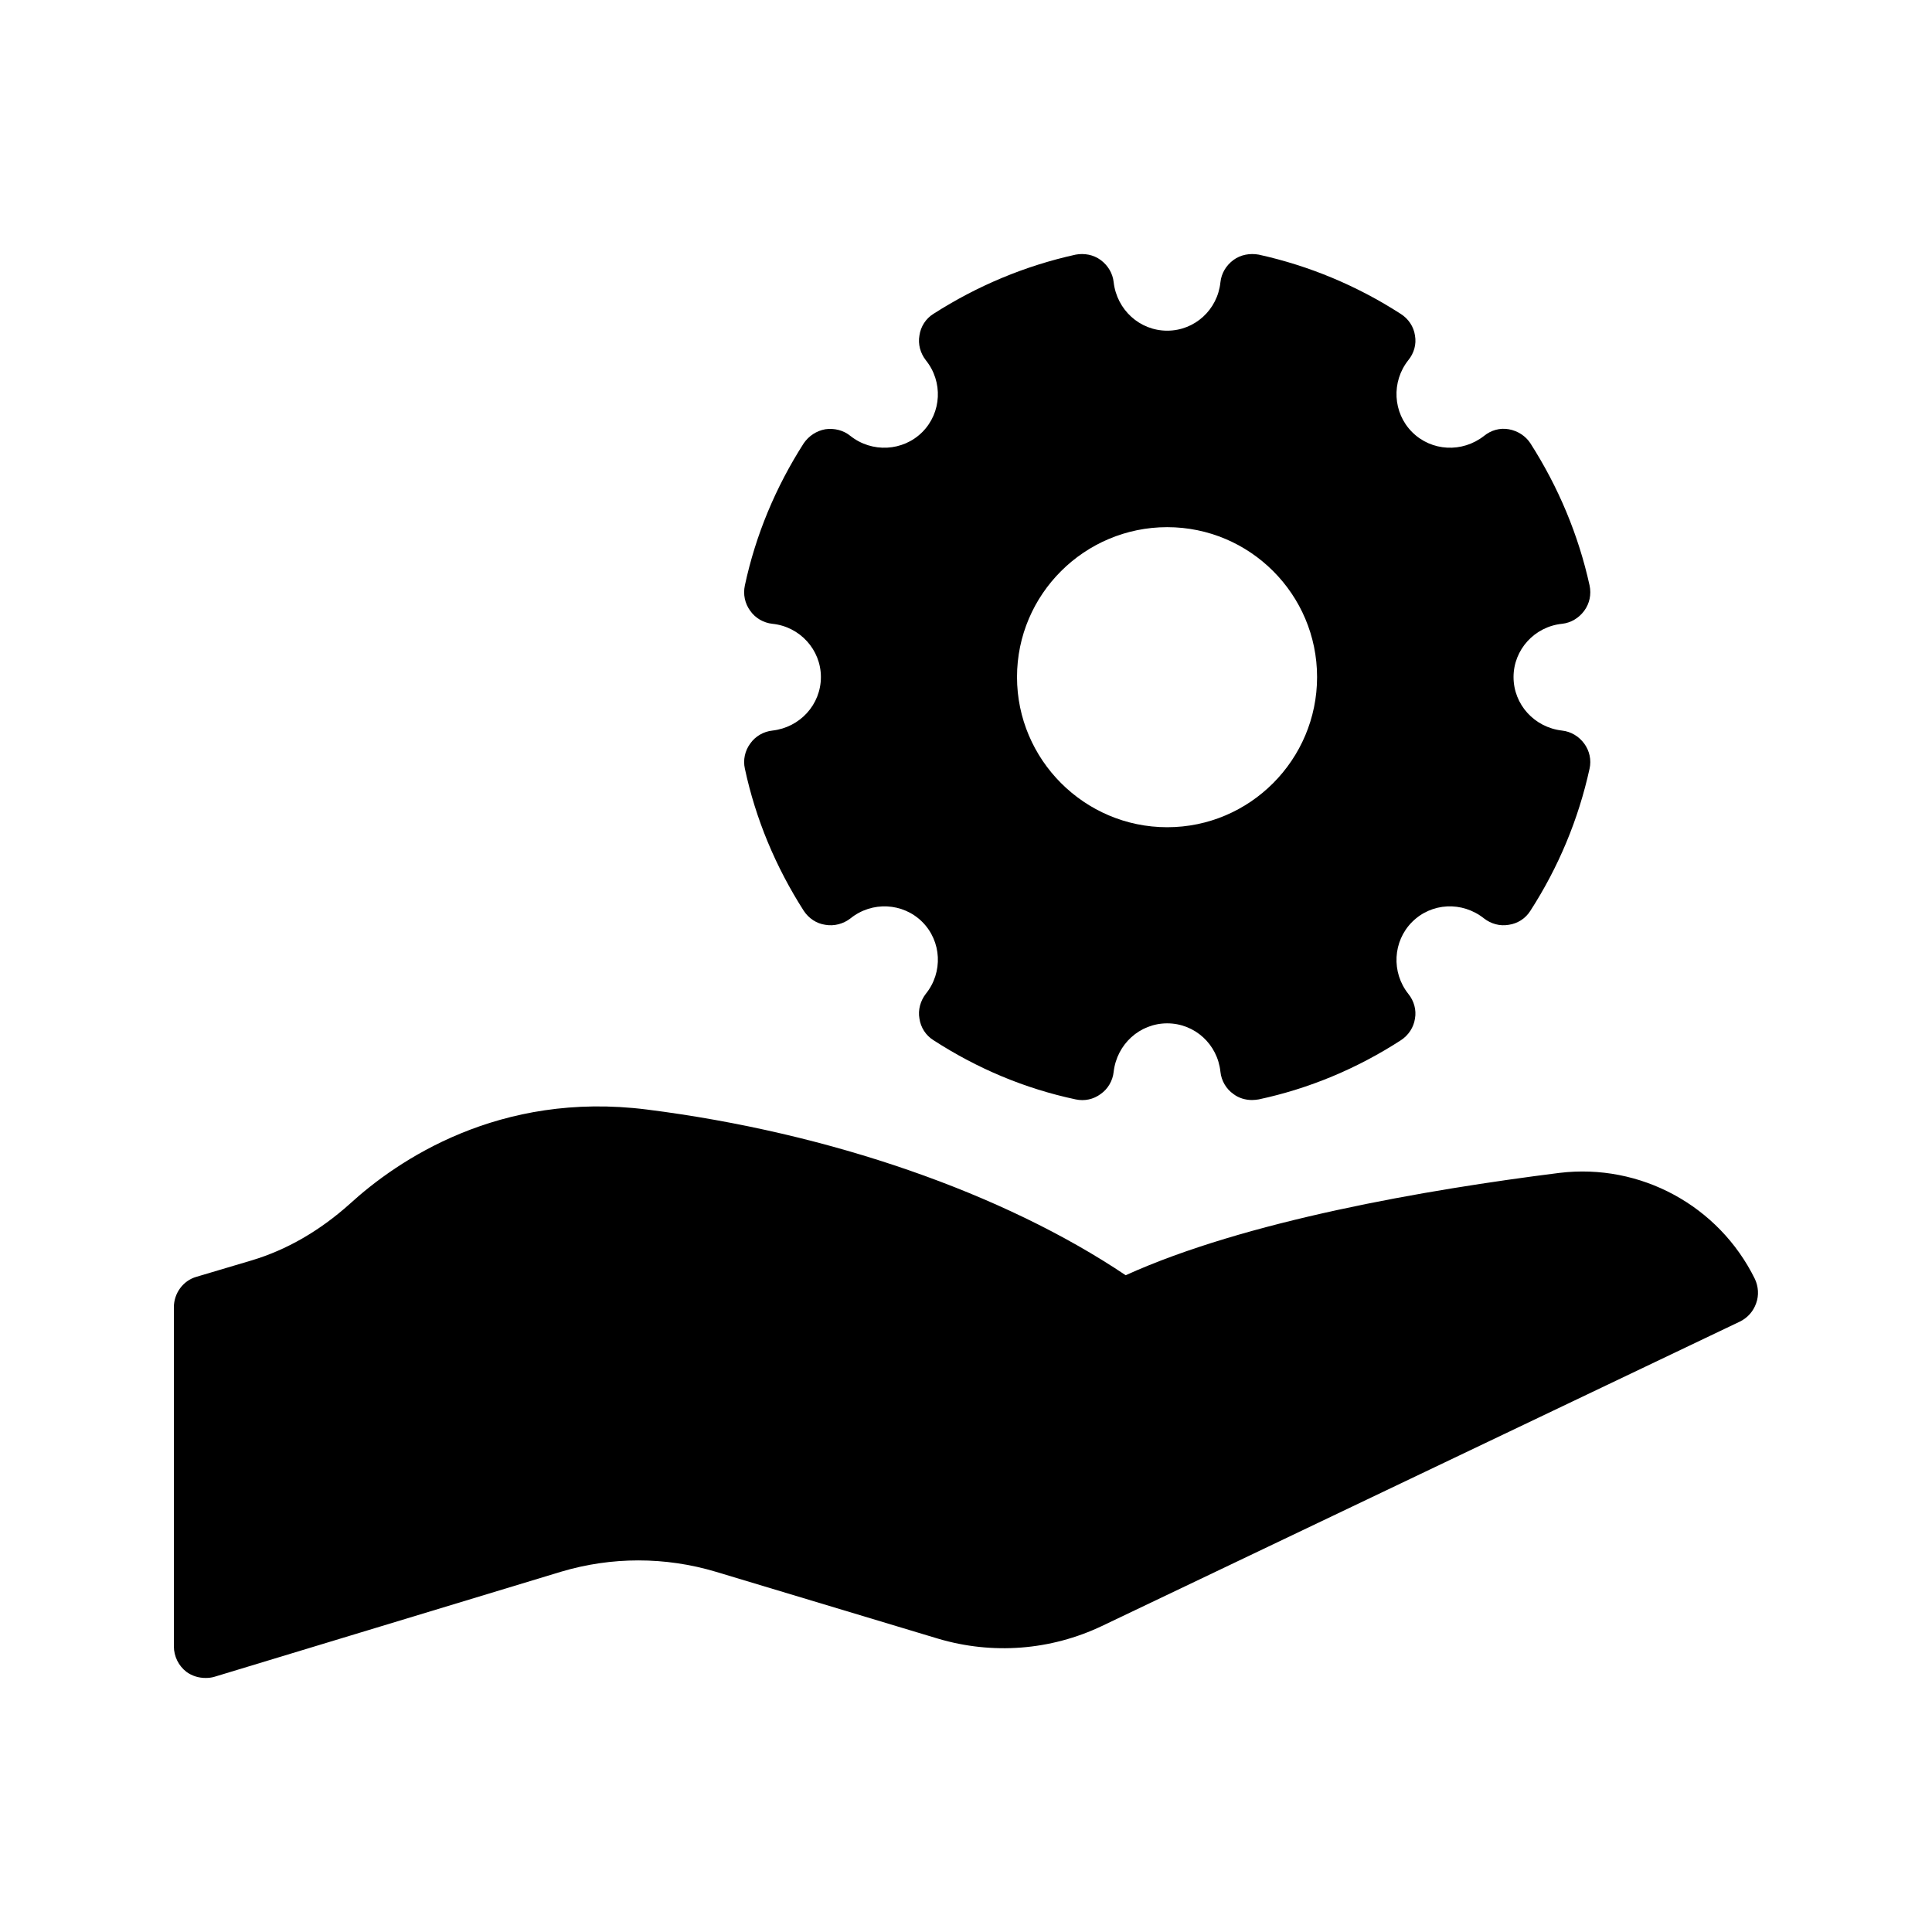
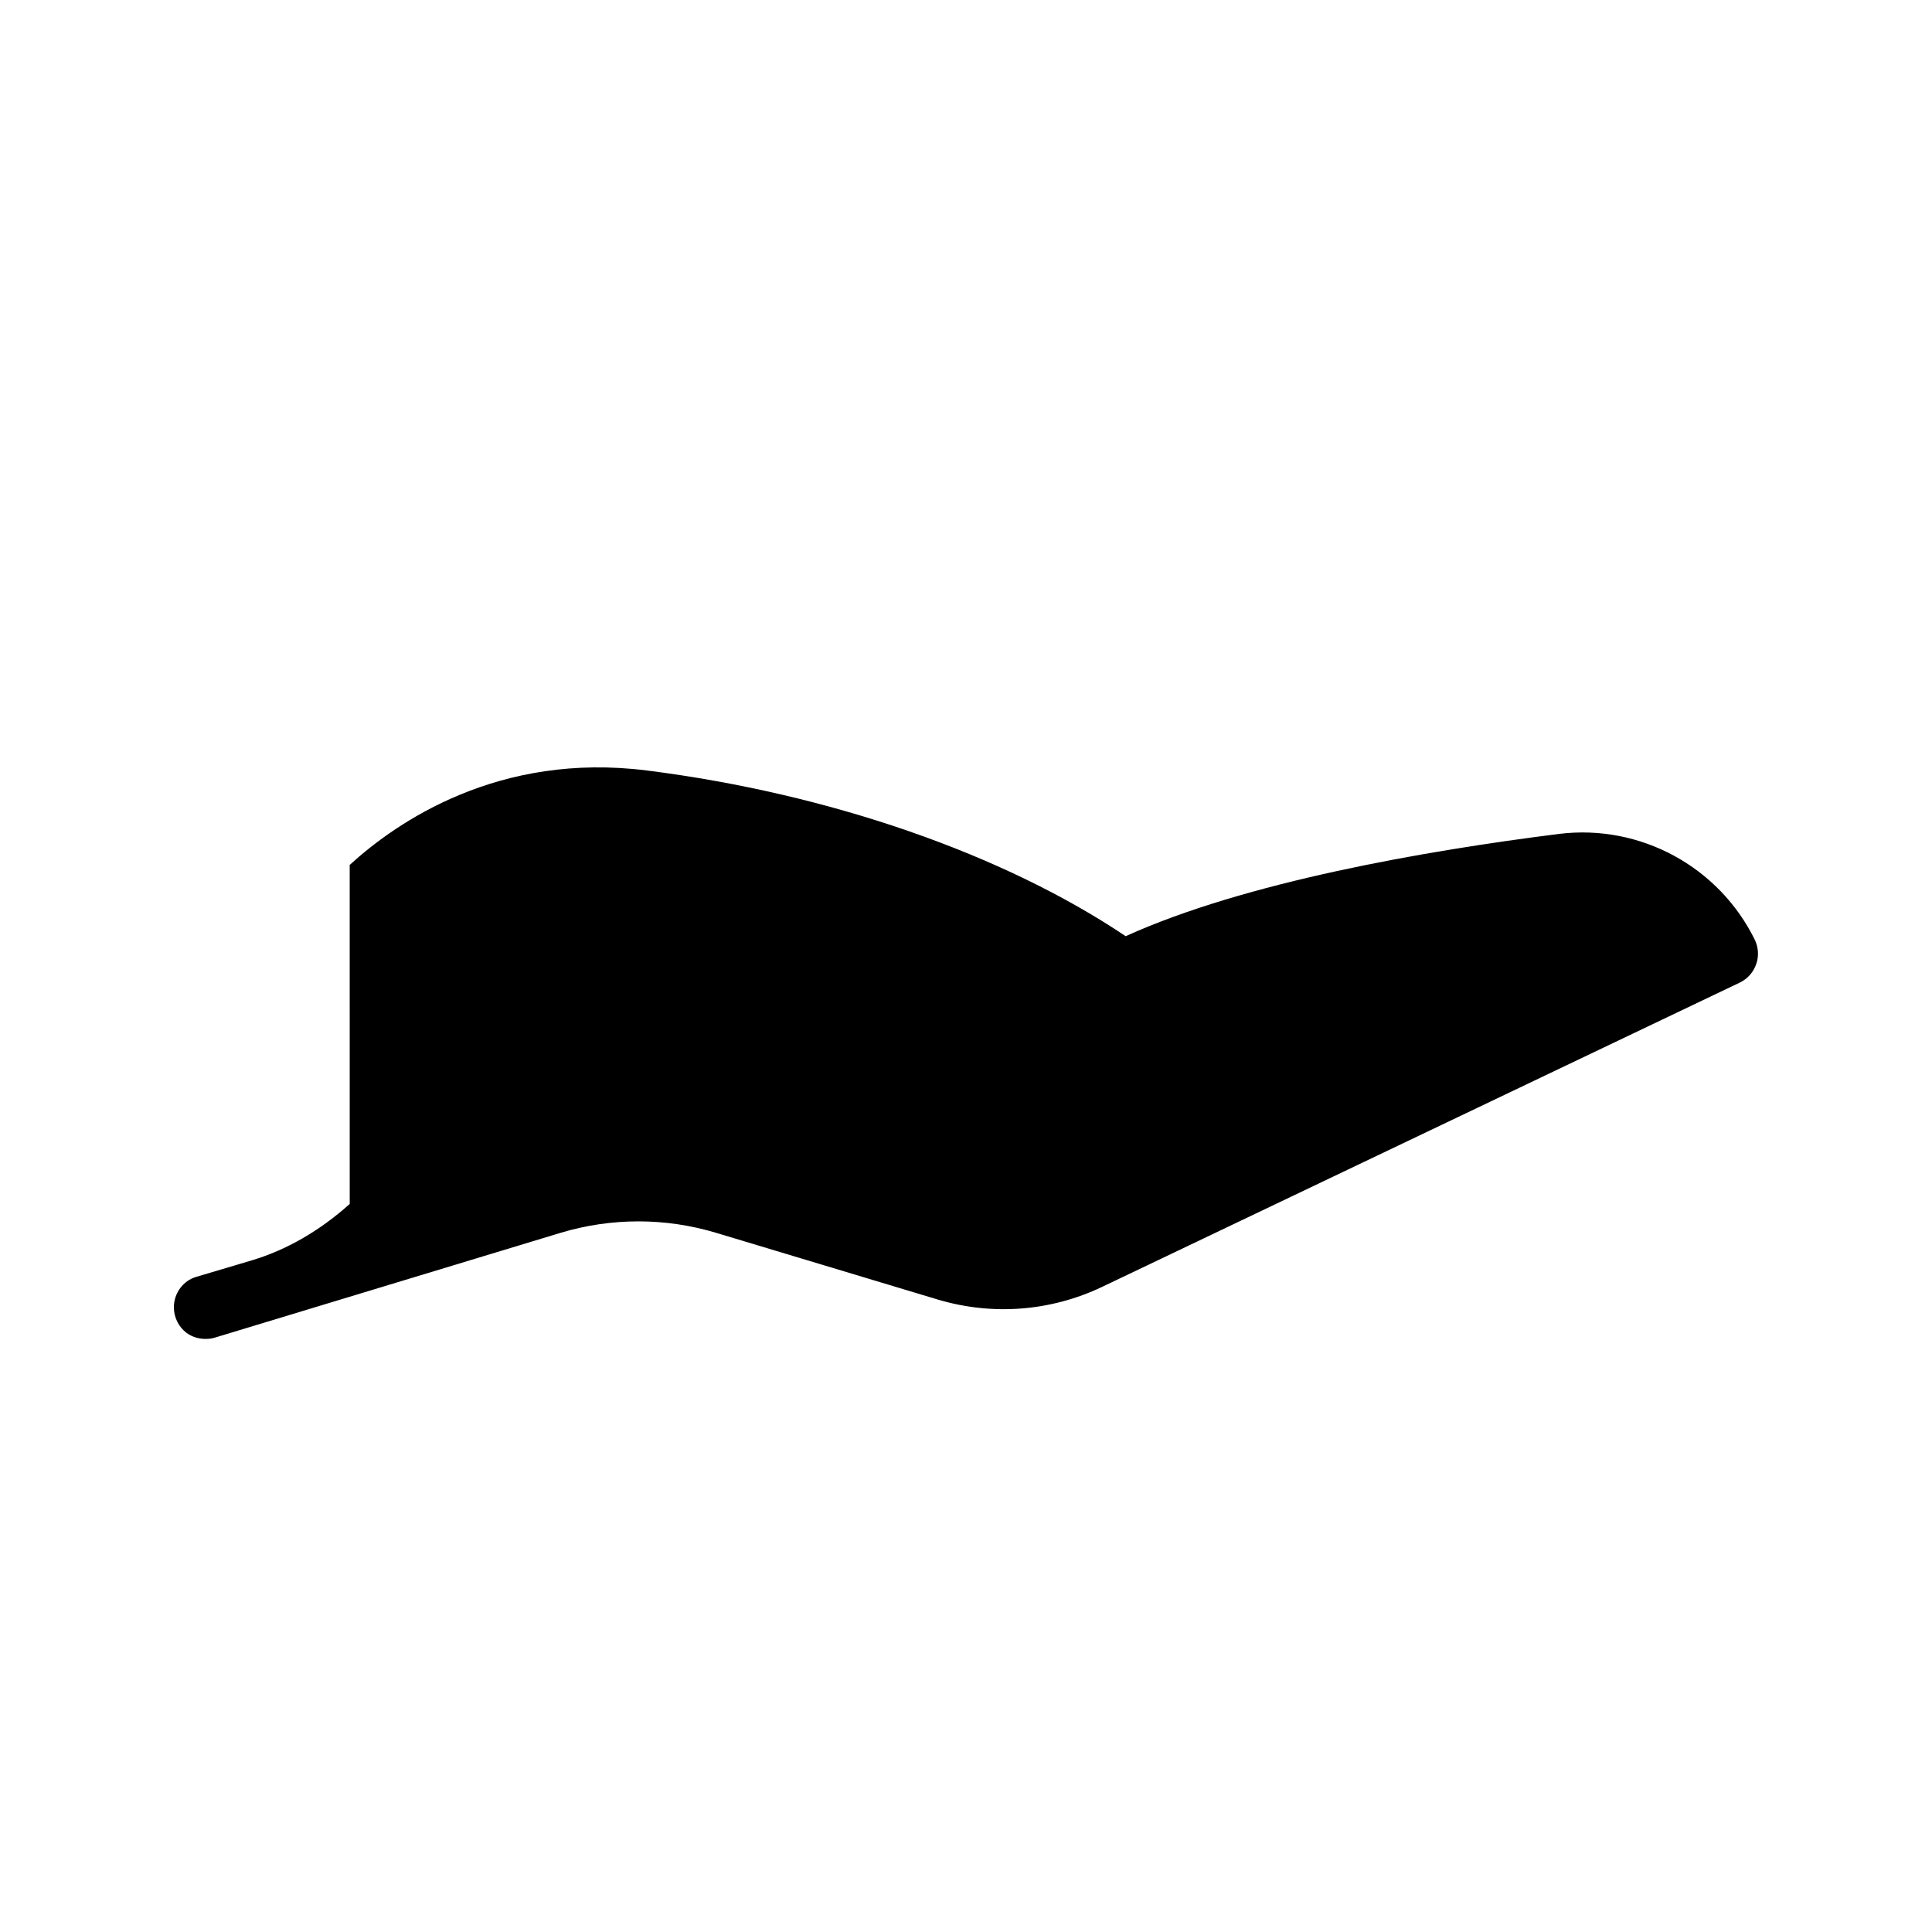
<svg xmlns="http://www.w3.org/2000/svg" fill="#000000" width="800px" height="800px" version="1.1" viewBox="144 144 512 512">
  <g>
-     <path d="m348.7 337.61c-2.352 0.25-4.535 1.512-5.879 3.441-1.426 1.93-1.93 4.367-1.426 6.633 2.856 13.352 8.145 26.031 15.617 37.703 1.344 2.016 3.359 3.359 5.711 3.695 2.352 0.418 4.785-0.25 6.633-1.68 5.711-4.617 13.938-4.199 19.062 0.922 5.121 5.121 5.543 13.352 0.922 19.062-1.426 1.848-2.098 4.281-1.68 6.551 0.336 2.352 1.68 4.449 3.695 5.711 11.672 7.559 24.266 12.848 37.703 15.703 2.352 0.504 4.703 0 6.633-1.426 1.93-1.344 3.191-3.527 3.441-5.879 0.84-7.305 6.887-12.848 14.191-12.848 7.305 0 13.352 5.543 14.105 12.848 0.25 2.352 1.512 4.535 3.441 5.879 1.426 1.09 3.191 1.594 4.953 1.594 0.586 0 1.176-0.082 1.762-0.168 13.352-2.856 26.031-8.145 37.703-15.703 1.93-1.258 3.359-3.359 3.695-5.711 0.418-2.266-0.25-4.703-1.762-6.551-4.535-5.711-4.113-13.938 1.008-19.062 5.121-5.121 13.266-5.543 19.062-0.922 1.848 1.426 4.199 2.098 6.551 1.68 2.352-0.336 4.449-1.68 5.711-3.695 7.473-11.586 12.762-24.266 15.703-37.703 0.504-2.266 0-4.703-1.426-6.633-1.426-1.93-3.527-3.191-5.879-3.441-7.305-0.84-12.848-6.887-12.848-14.191 0-7.223 5.543-13.352 12.848-14.105 2.352-0.25 4.449-1.512 5.879-3.441 1.426-1.93 1.93-4.367 1.426-6.719-2.938-13.352-8.23-26.031-15.703-37.703-1.258-1.93-3.359-3.273-5.711-3.695-2.352-0.418-4.703 0.25-6.551 1.762-5.793 4.535-13.938 4.113-19.062-1.008-5.121-5.121-5.543-13.352-1.008-19.062 1.512-1.848 2.184-4.199 1.762-6.551-0.336-2.352-1.762-4.449-3.777-5.711-11.586-7.473-24.266-12.762-37.617-15.703-2.352-0.418-4.785 0-6.719 1.426-1.93 1.426-3.191 3.527-3.441 5.879-0.754 7.305-6.801 12.848-14.105 12.848-7.305 0-13.352-5.543-14.191-12.848-0.25-2.352-1.512-4.449-3.441-5.879-1.93-1.426-4.367-1.848-6.633-1.426-13.352 2.938-26.031 8.23-37.703 15.703-2.016 1.258-3.359 3.359-3.695 5.711-0.418 2.352 0.25 4.703 1.68 6.551 4.617 5.711 4.199 13.938-0.922 19.062-5.121 5.121-13.352 5.543-19.062 1.008-1.848-1.512-4.281-2.098-6.633-1.762-2.352 0.418-4.367 1.762-5.711 3.695-7.473 11.672-12.762 24.352-15.617 37.703-0.504 2.352 0 4.785 1.426 6.719 1.344 1.93 3.527 3.191 5.879 3.441 7.305 0.754 12.848 6.887 12.848 14.105 0 7.309-5.543 13.352-12.848 14.191zm104.62-53.906c21.914 0 39.719 17.801 39.719 39.719 0 21.914-17.801 39.801-39.719 39.801-21.914 0-39.801-17.887-39.801-39.801 0-21.918 17.887-39.719 39.801-39.719z" />
-     <path d="m236.68 463.06c-7.977 7.137-16.711 12.176-25.945 14.945l-14.695 4.367c-3.527 1.008-5.961 4.367-5.961 8.062v89.848c0 2.688 1.258 5.207 3.359 6.801 1.512 1.09 3.273 1.594 5.039 1.594 0.84 0 1.594-0.082 2.434-0.336l91.691-27.793c13.434-4.031 27.711-4.031 41.145 0l58.863 17.719c14.441 4.281 29.809 3.106 43.41-3.359l169.11-80.695c2.016-1.008 3.527-2.688 4.281-4.871 0.754-2.098 0.586-4.367-0.336-6.383-9.574-19.48-30.398-30.73-51.809-28.129-35.434 4.449-83.297 12.762-114.95 27.121-32.242-21.664-78.344-37.785-126.88-43.914-39.211-4.953-66.164 13.52-78.762 25.023z" />
+     <path d="m236.68 463.06c-7.977 7.137-16.711 12.176-25.945 14.945l-14.695 4.367c-3.527 1.008-5.961 4.367-5.961 8.062c0 2.688 1.258 5.207 3.359 6.801 1.512 1.09 3.273 1.594 5.039 1.594 0.84 0 1.594-0.082 2.434-0.336l91.691-27.793c13.434-4.031 27.711-4.031 41.145 0l58.863 17.719c14.441 4.281 29.809 3.106 43.41-3.359l169.11-80.695c2.016-1.008 3.527-2.688 4.281-4.871 0.754-2.098 0.586-4.367-0.336-6.383-9.574-19.48-30.398-30.73-51.809-28.129-35.434 4.449-83.297 12.762-114.95 27.121-32.242-21.664-78.344-37.785-126.88-43.914-39.211-4.953-66.164 13.52-78.762 25.023z" />
  </g>
</svg>